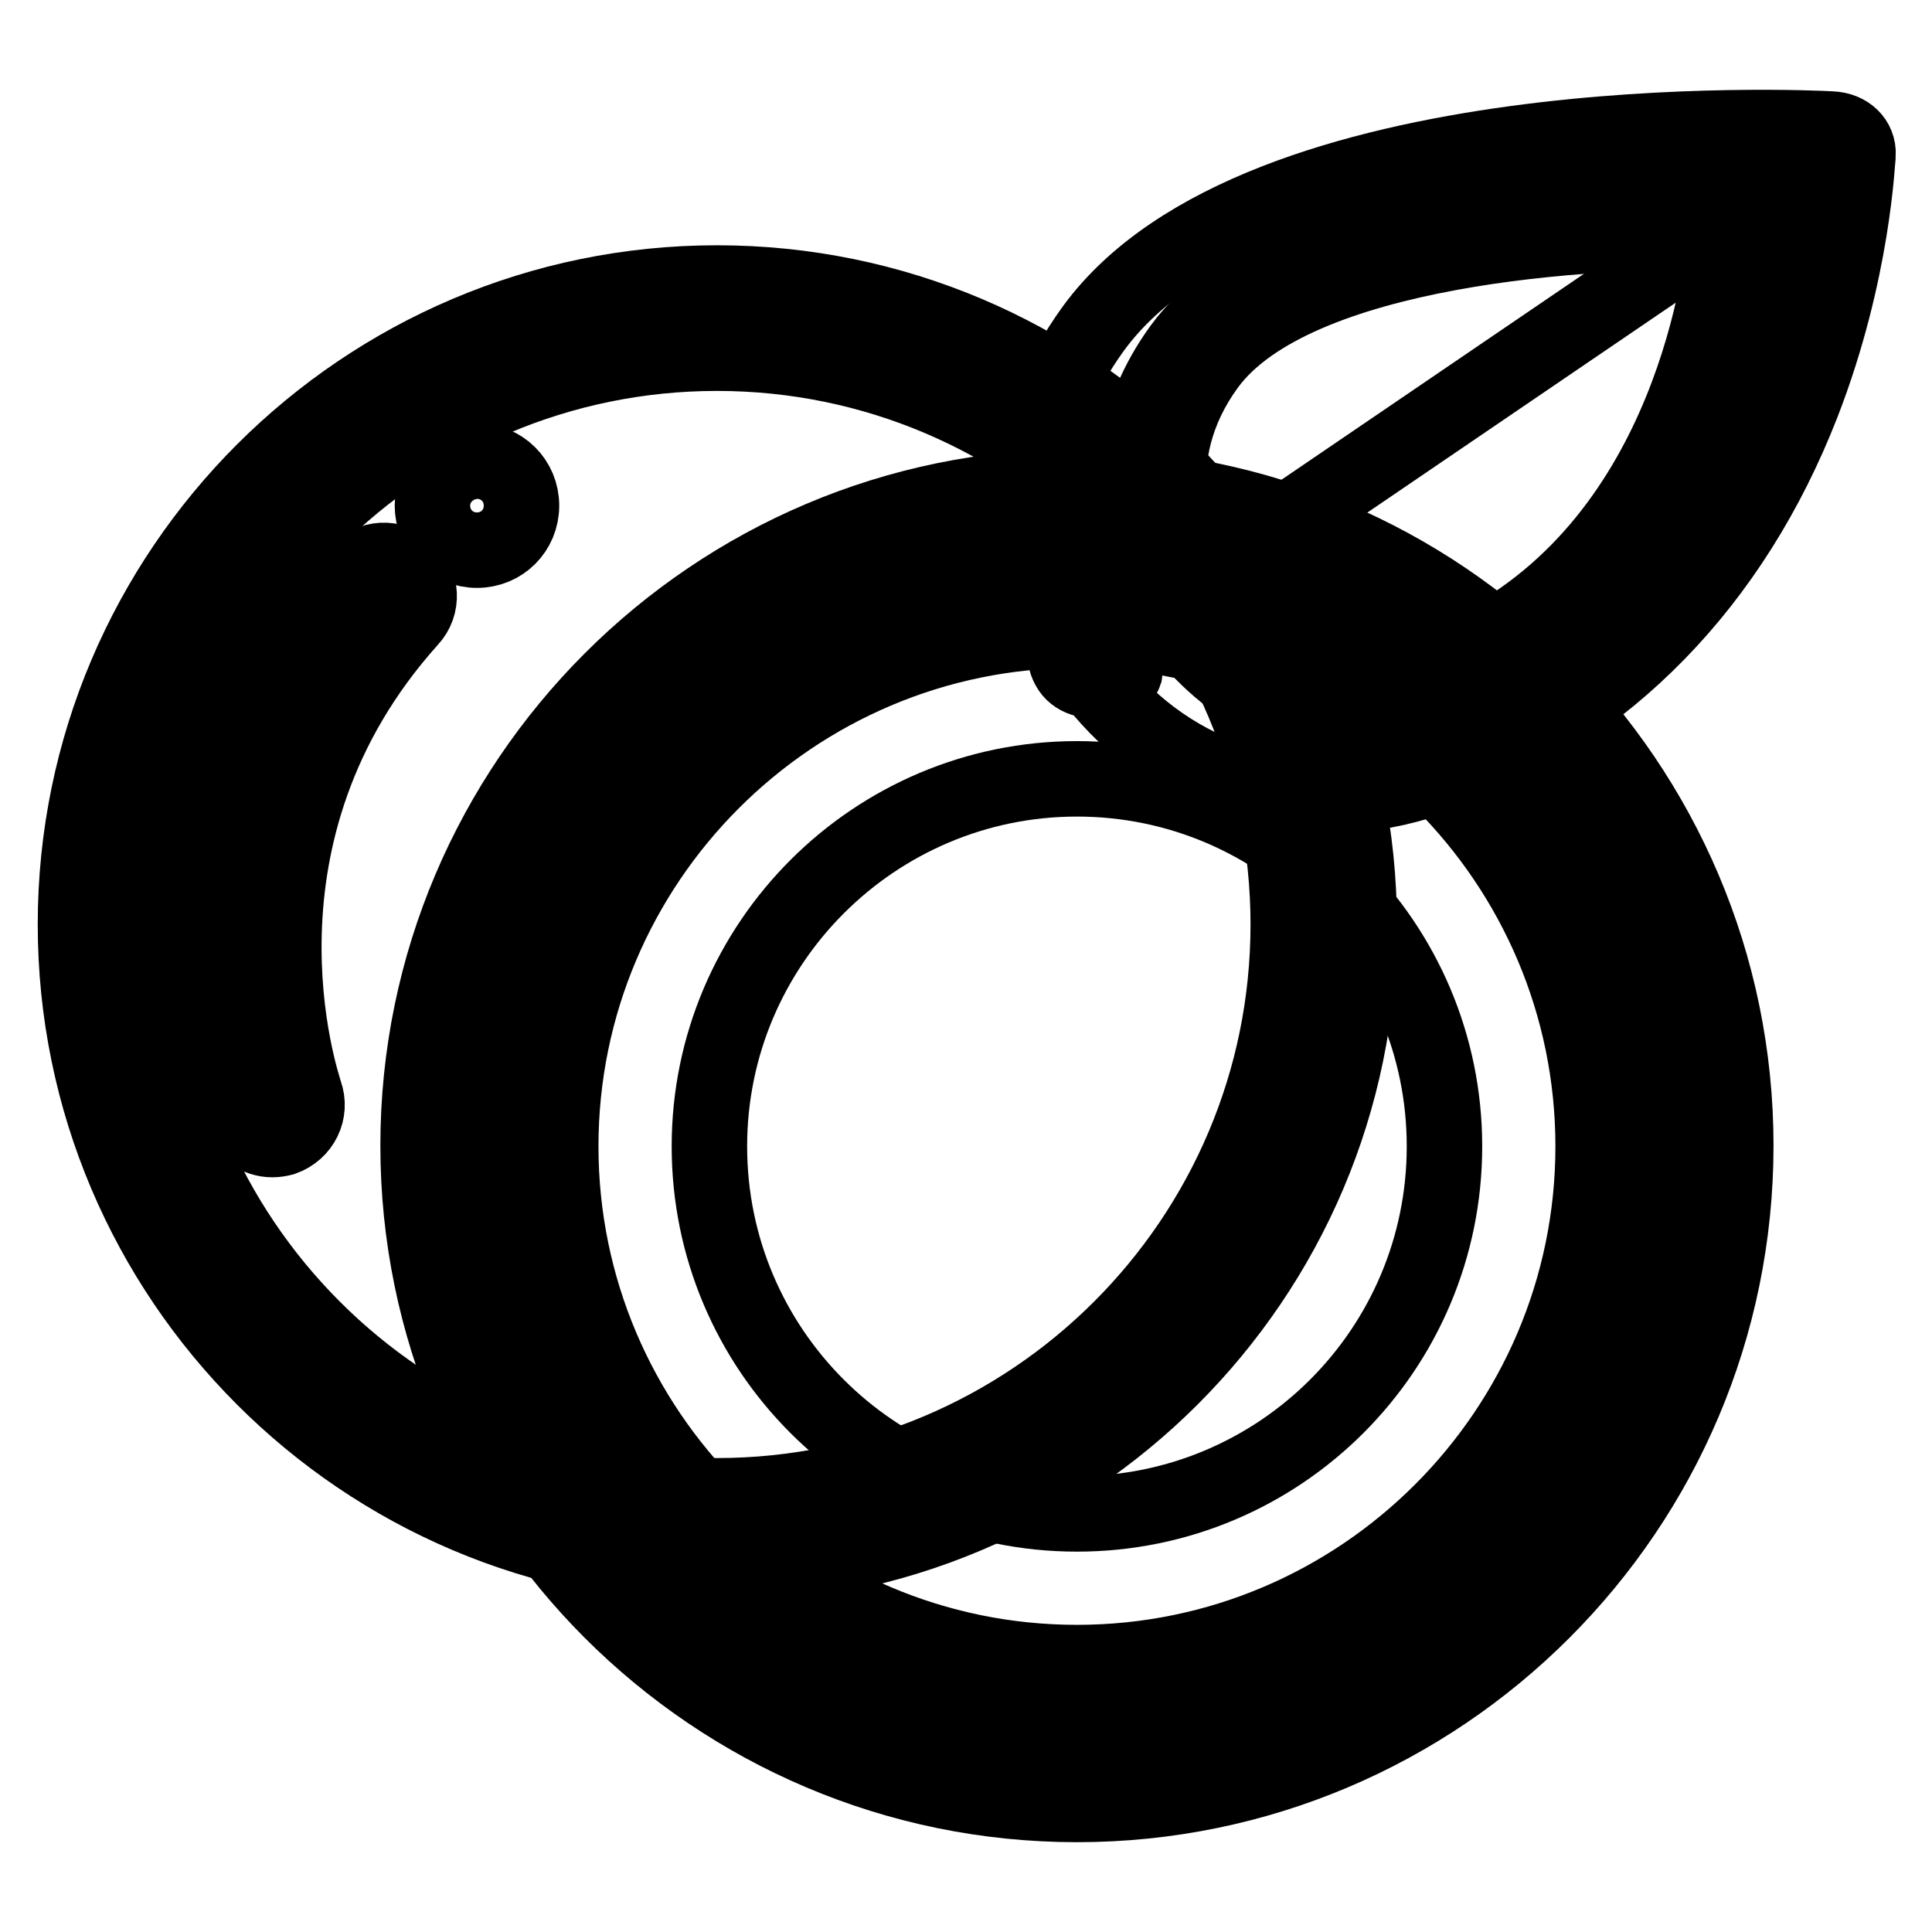
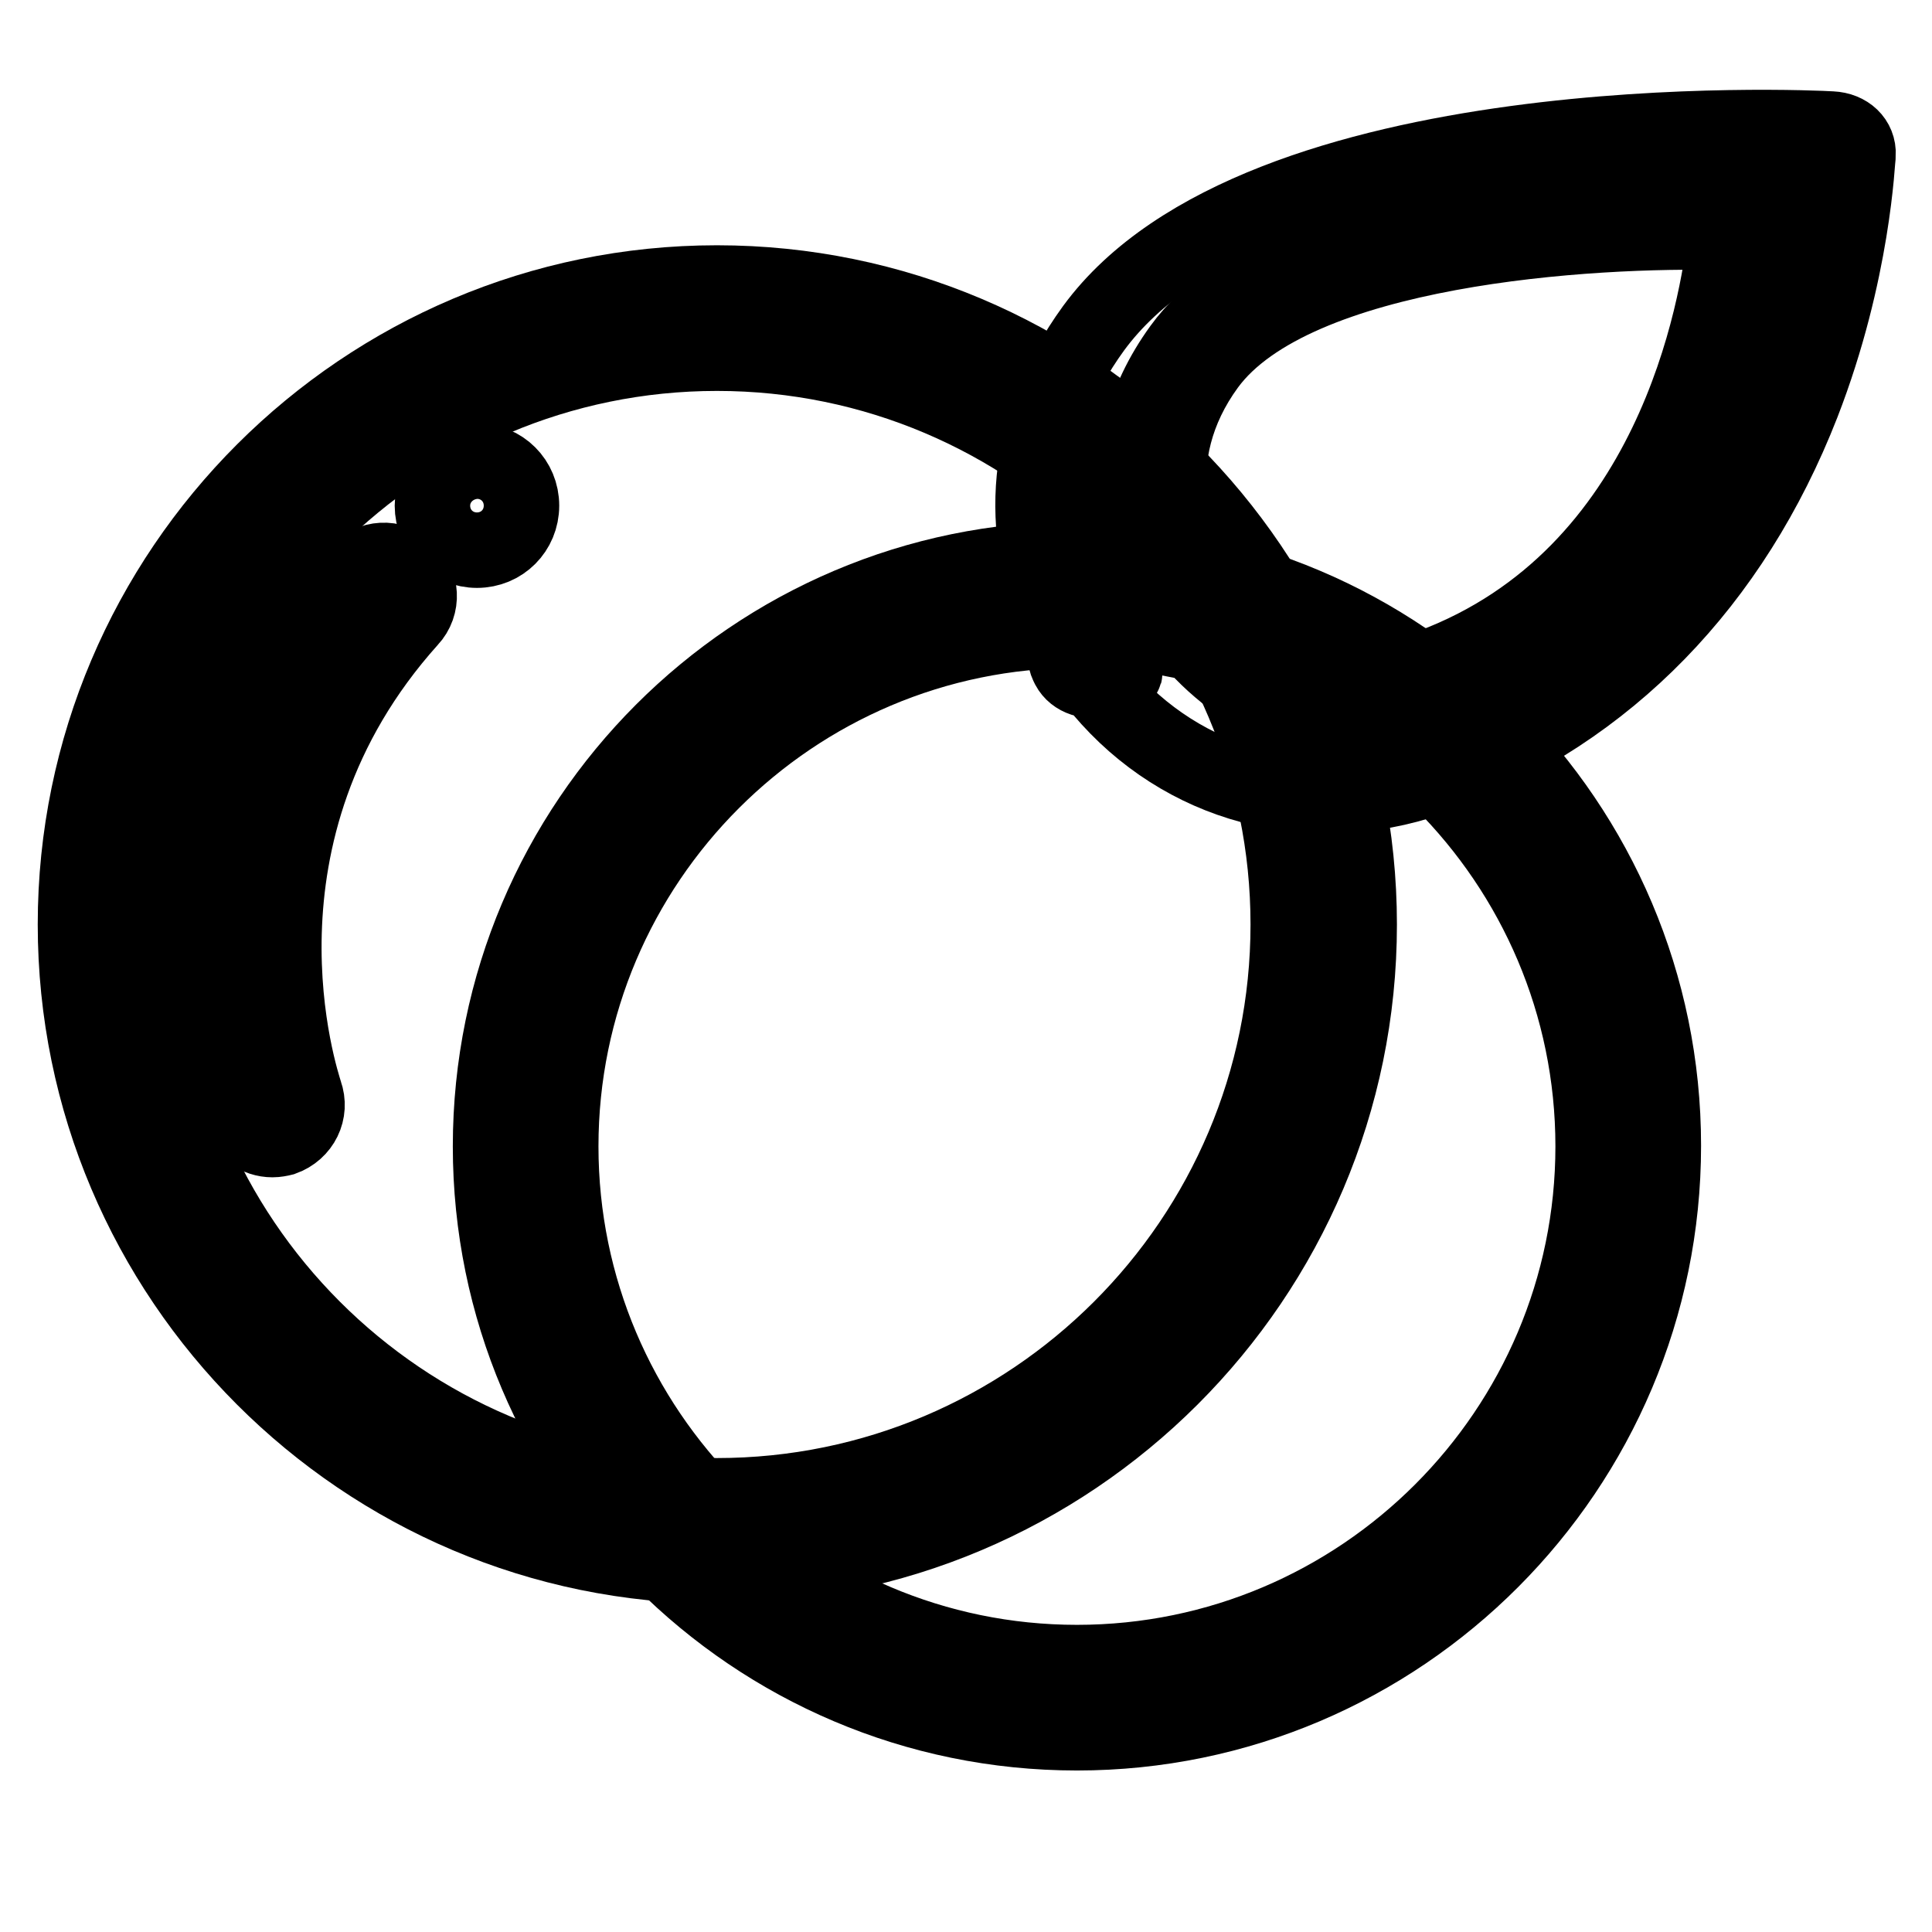
<svg xmlns="http://www.w3.org/2000/svg" version="1.1" x="0px" y="0px" viewBox="0 0 256 256" enable-background="new 0 0 256 256" xml:space="preserve">
  <g>
    <path stroke-width="10" fill-opacity="0" stroke="#000000" d="M158.7,85.8c-8.6-9.5-12.6-25.4-2.2-39.7c13.8-19,61.4-21.8,82.9-21.3c-1.3,12.2-8.4,54.8-47.1,69.4 C178.1,99.6,165.7,93.4,158.7,85.8z" />
-     <path stroke-width="10" fill-opacity="0" stroke="#000000" d="M154.4,80.1c0.8,1.1,1.7,2.2,2.5,3.2c6.9,7.6,19.4,13.8,33.6,8.5c37.6-14.2,45.4-54.8,46.9-68.2L154.4,80.1 z" />
    <path stroke-width="10" fill-opacity="0" stroke="#000000" d="M144.9,43.5c-9.6,13.2-9.7,27.2-4.9,38.3c-4,2.1,12.8-1.7,5.8,0c-2.8,0.7-4.8,3-4.6,5.3 c0,0.5,0.2,0.9,0.4,1.3c0.8,1.5,2.7,2.1,4.8,1.6c8.6-2.1-7.2,1.2-2.5-1.3c1,1.4,2,2.7,3.1,3.9c11.1,12.2,28,16.1,44,10 c22-8.4,38.5-25.3,47.8-49.1c6.8-17.5,7.3-32.5,7.4-33c0.1-1.9-1.4-3.3-3.5-3.4C239.4,16.9,166.8,13.6,144.9,43.5L144.9,43.5z  M161.8,81.3c-7.1-7.8-10.5-21-1.8-32.9c11.5-15.7,50.9-18.1,68.7-17.6c-1.1,10.1-7,45.5-39,57.5C177.9,92.7,167.6,87.6,161.8,81.3 z" />
-     <path stroke-width="10" fill-opacity="0" stroke="#000000" d="M14.7,122.5c0,44.4,36,80.4,80.3,80.4c44.4,0,80.4-36,80.4-80.3v-0.1c0-44.4-36-80.4-80.4-80.4 S14.7,78.1,14.7,122.5z" />
-     <path stroke-width="10" fill-opacity="0" stroke="#000000" d="M142.7,239.1c-48.1,0-87.3-39.2-87.3-87.3c0-48.1,39.2-87.3,87.3-87.3c48.1,0,87.3,39.2,87.3,87.3 C230,200,190.8,239.1,142.7,239.1z" />
+     <path stroke-width="10" fill-opacity="0" stroke="#000000" d="M14.7,122.5c0,44.4,36,80.4,80.3,80.4c44.4,0,80.4-36,80.4-80.3c0-44.4-36-80.4-80.4-80.4 S14.7,78.1,14.7,122.5z" />
    <path stroke-width="10" fill-opacity="0" stroke="#000000" d="M95,207.5c-46.9,0-85-38.2-85-85c0-46.9,38.2-85,85-85c46.9,0,85.1,38.1,85.1,85 C180.1,169.4,141.9,207.5,95,207.5z M95,46.8c-41.7,0-75.7,33.9-75.7,75.7c0,41.7,33.9,75.7,75.7,75.7c41.7,0,75.7-33.9,75.7-75.7 C170.7,80.8,136.8,46.8,95,46.8z" />
-     <path stroke-width="10" fill-opacity="0" stroke="#000000" d="M69.7,151.9c0,40.4,32.7,73.1,73.1,73.1c40.3,0,73.1-32.7,73.1-73.1s-32.7-73.1-73.1-73.1 C102.4,78.8,69.7,111.5,69.7,151.9z" />
    <path stroke-width="10" fill-opacity="0" stroke="#000000" d="M142.7,229.6c-42.9,0-77.7-34.9-77.7-77.7c0-42.9,34.9-77.8,77.7-77.8c42.9,0,77.7,34.9,77.7,77.7 S185.6,229.6,142.7,229.6z M142.7,83.5c-37.7,0-68.4,30.7-68.4,68.4c0,37.7,30.7,68.4,68.4,68.4c37.7,0,68.4-30.7,68.4-68.4 C211.1,114.2,180.4,83.5,142.7,83.5z" />
-     <path stroke-width="10" fill-opacity="0" stroke="#000000" d="M94,151.9c0,26.9,21.8,48.7,48.7,48.7c26.9,0,48.7-21.8,48.7-48.7v0c0-26.9-21.8-48.7-48.7-48.7 C115.9,103.2,94,125,94,151.9L94,151.9z" />
    <path stroke-width="10" fill-opacity="0" stroke="#000000" d="M36.1,151c-2,0-3.8-1.3-4.4-3.1c-0.6-1.6-13.6-39.5,15.7-72.1c1.7-1.9,4.7-2.1,6.6-0.3 c1.9,1.7,2.1,4.7,0.3,6.6c-25.5,28.4-14.3,61.3-13.9,62.7c0.9,2.5-0.4,5.1-2.9,6C37.1,150.9,36.6,151,36.1,151L36.1,151z M57.3,67 c0,3.3,2.6,5.9,5.9,5.9c3.3,0,5.9-2.6,5.9-5.9c0-3.3-2.6-5.9-5.9-5.9C59.9,61.2,57.3,63.8,57.3,67z" />
  </g>
</svg>